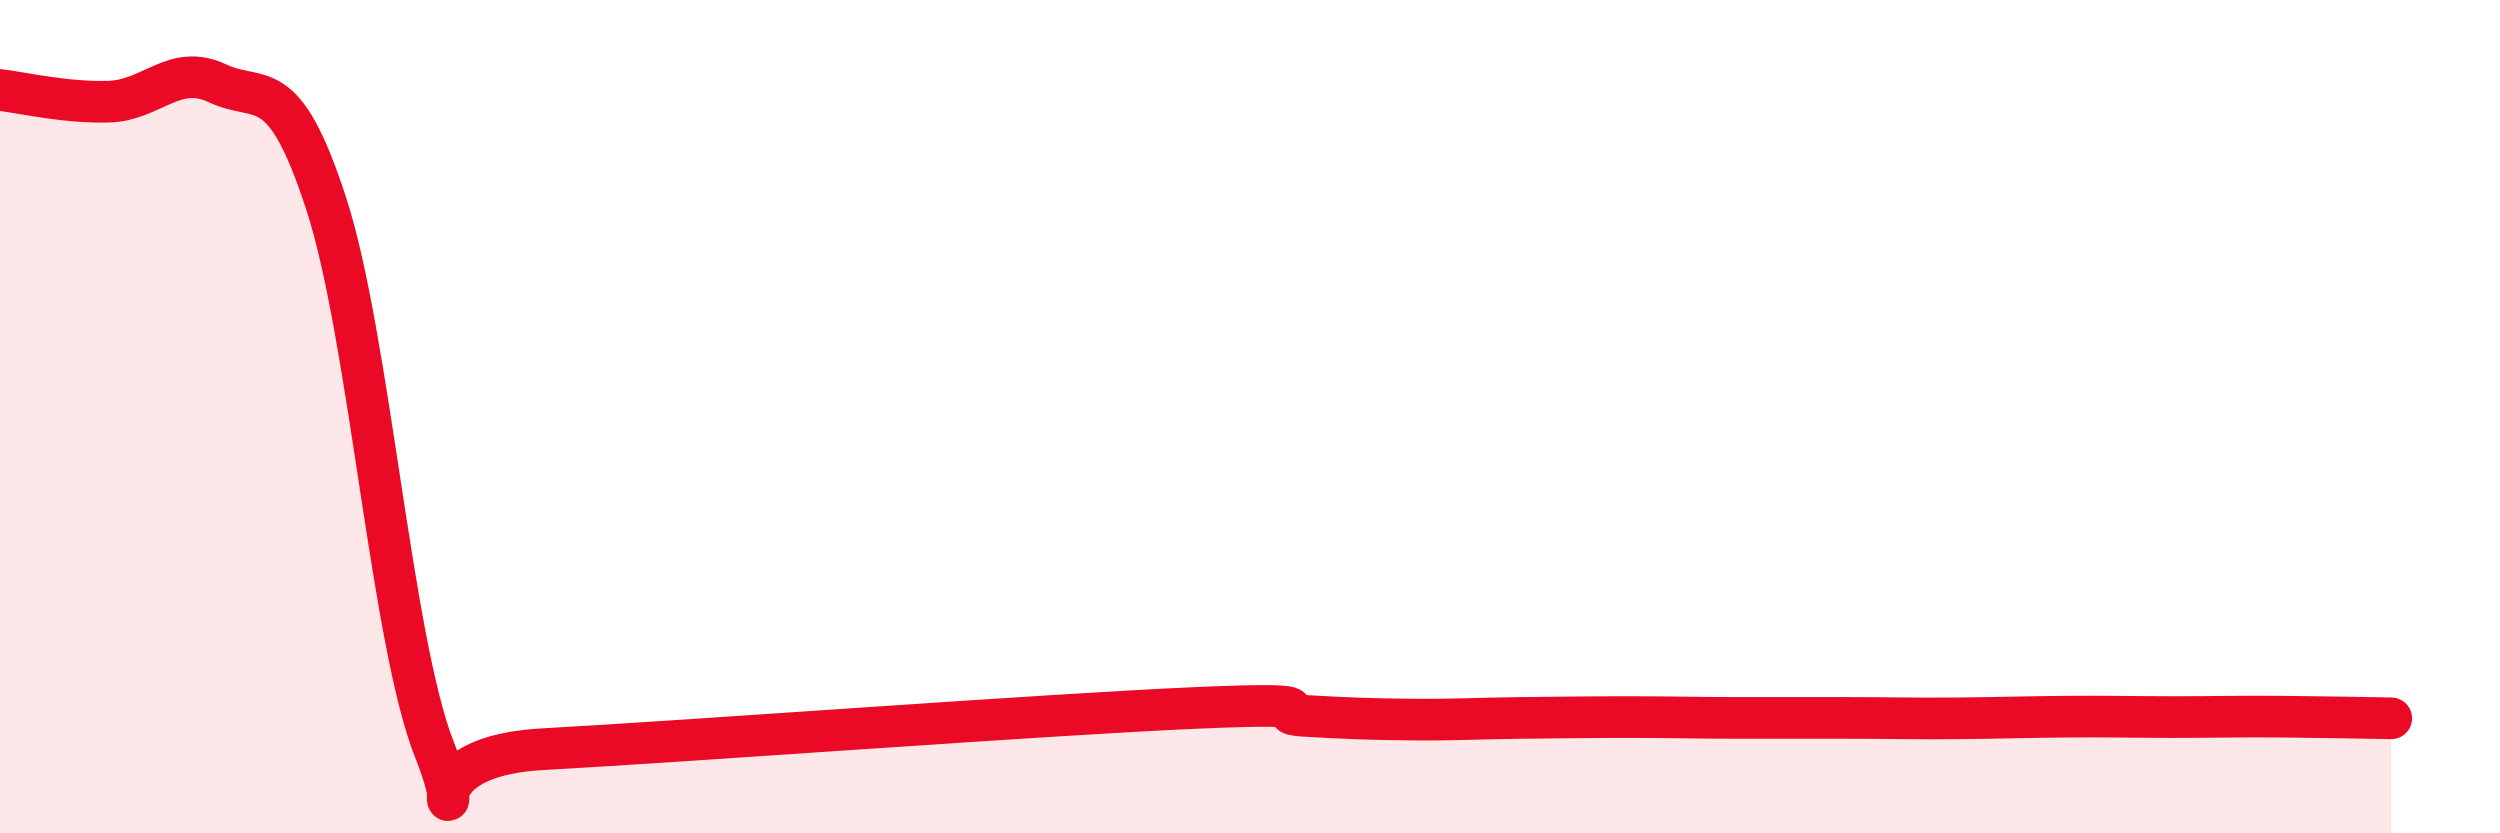
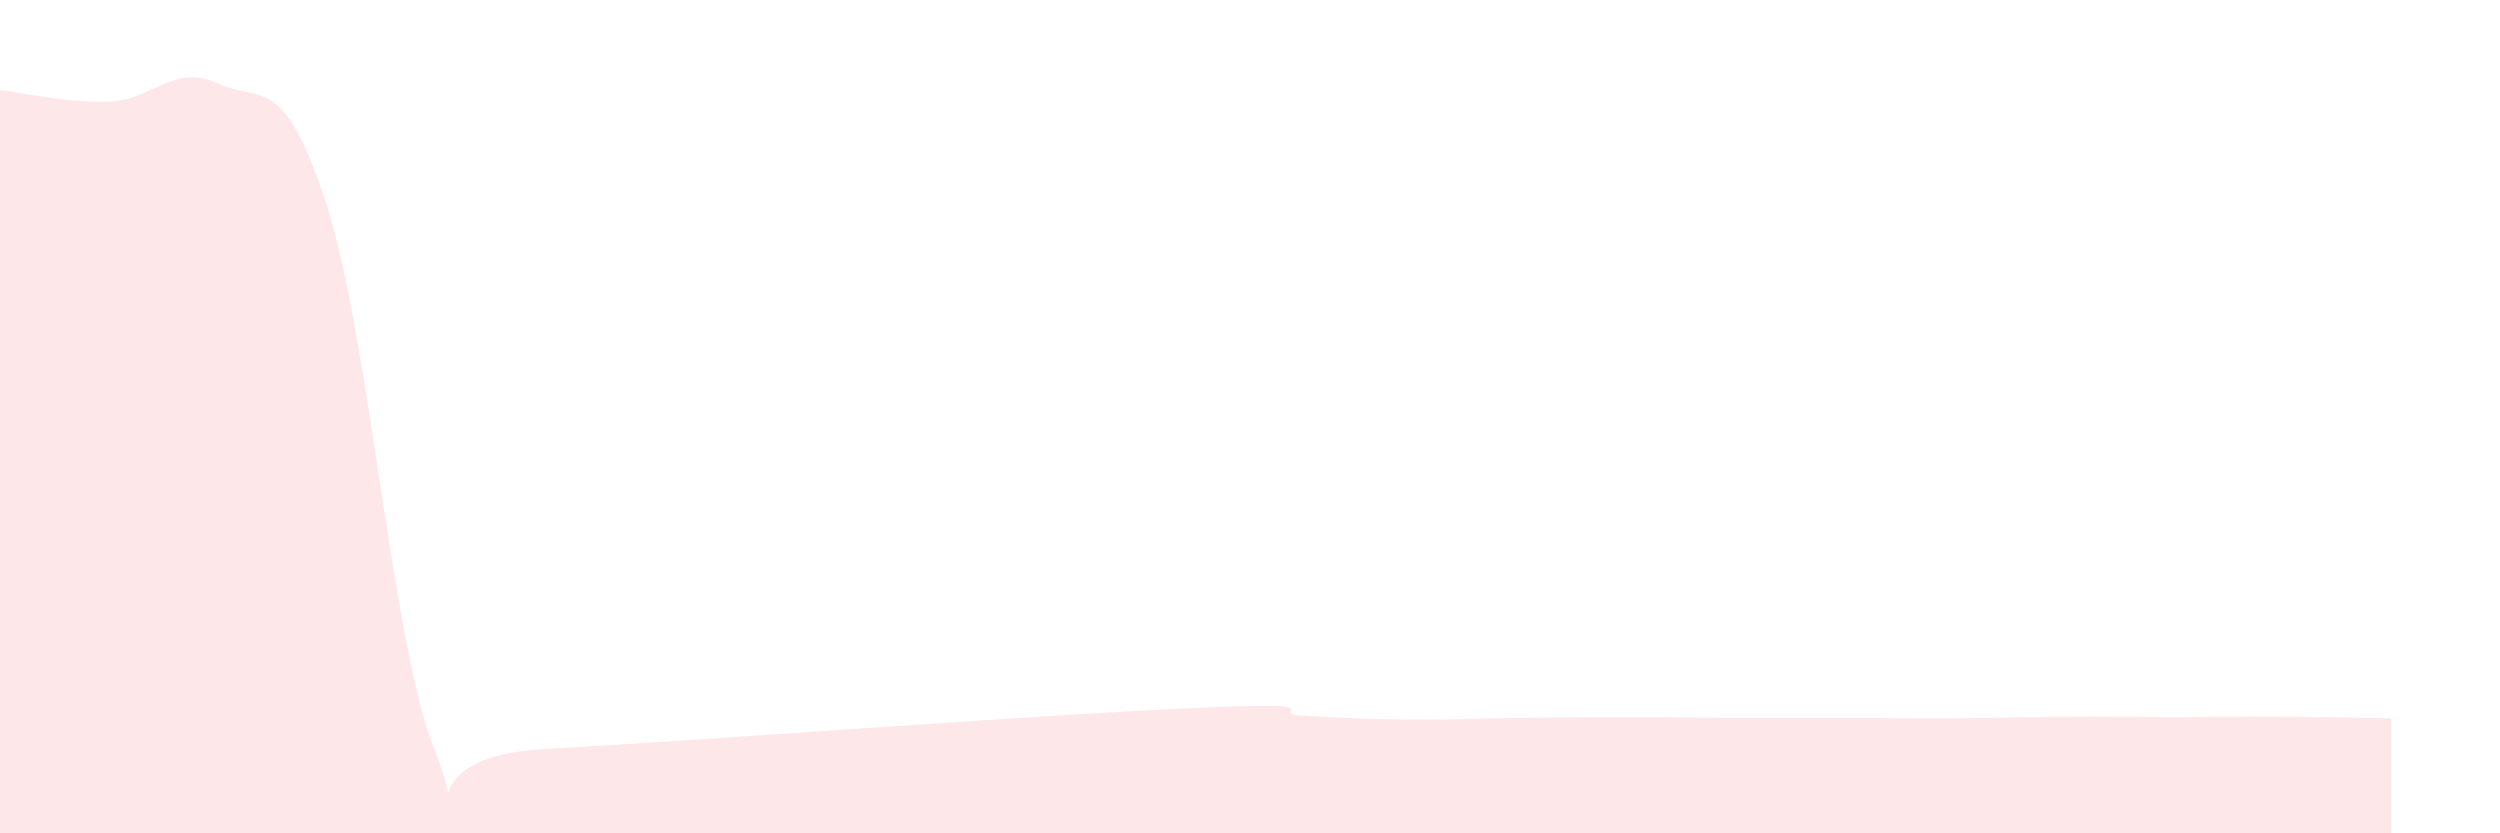
<svg xmlns="http://www.w3.org/2000/svg" width="60" height="20" viewBox="0 0 60 20">
  <path d="M 0,2.16 C 0.52,2.22 1.57,2.47 2.61,2.44 C 3.65,2.41 4.18,1.51 5.22,2 C 6.26,2.49 6.79,1.69 7.83,4.89 C 8.87,8.09 9.39,15.38 10.43,18 C 11.47,20.62 9.39,18.18 13.04,17.98 C 16.69,17.78 25.05,17.15 28.7,16.99 C 32.35,16.83 30.26,17.12 31.3,17.18 C 32.34,17.24 32.87,17.26 33.91,17.27 C 34.95,17.28 35.48,17.24 36.52,17.23 C 37.56,17.22 38.09,17.21 39.13,17.21 C 40.17,17.21 40.7,17.23 41.74,17.23 C 42.78,17.23 43.31,17.23 44.35,17.23 C 45.39,17.23 45.92,17.25 46.96,17.24 C 48,17.23 48.53,17.21 49.57,17.2 C 50.61,17.19 51.13,17.21 52.17,17.21 C 53.21,17.21 53.74,17.19 54.78,17.2 C 55.82,17.21 56.87,17.23 57.39,17.24L57.39 20L0 20Z" fill="#EB0A25" opacity="0.1" stroke-linecap="round" stroke-linejoin="round" />
-   <path d="M 0,2.16 C 0.52,2.22 1.57,2.47 2.61,2.44 C 3.65,2.41 4.18,1.51 5.22,2 C 6.26,2.49 6.79,1.69 7.83,4.89 C 8.87,8.09 9.39,15.38 10.43,18 C 11.47,20.62 9.39,18.18 13.04,17.98 C 16.69,17.78 25.05,17.15 28.7,16.99 C 32.35,16.83 30.26,17.12 31.3,17.18 C 32.34,17.24 32.87,17.26 33.91,17.27 C 34.95,17.28 35.48,17.24 36.52,17.23 C 37.56,17.22 38.09,17.21 39.13,17.21 C 40.17,17.21 40.7,17.23 41.74,17.23 C 42.78,17.23 43.31,17.23 44.35,17.23 C 45.39,17.23 45.92,17.25 46.96,17.24 C 48,17.23 48.53,17.21 49.57,17.2 C 50.61,17.19 51.13,17.21 52.17,17.21 C 53.21,17.21 53.74,17.19 54.78,17.2 C 55.82,17.21 56.87,17.23 57.39,17.24" stroke="#EB0A25" stroke-width="1" fill="none" stroke-linecap="round" stroke-linejoin="round" />
</svg>